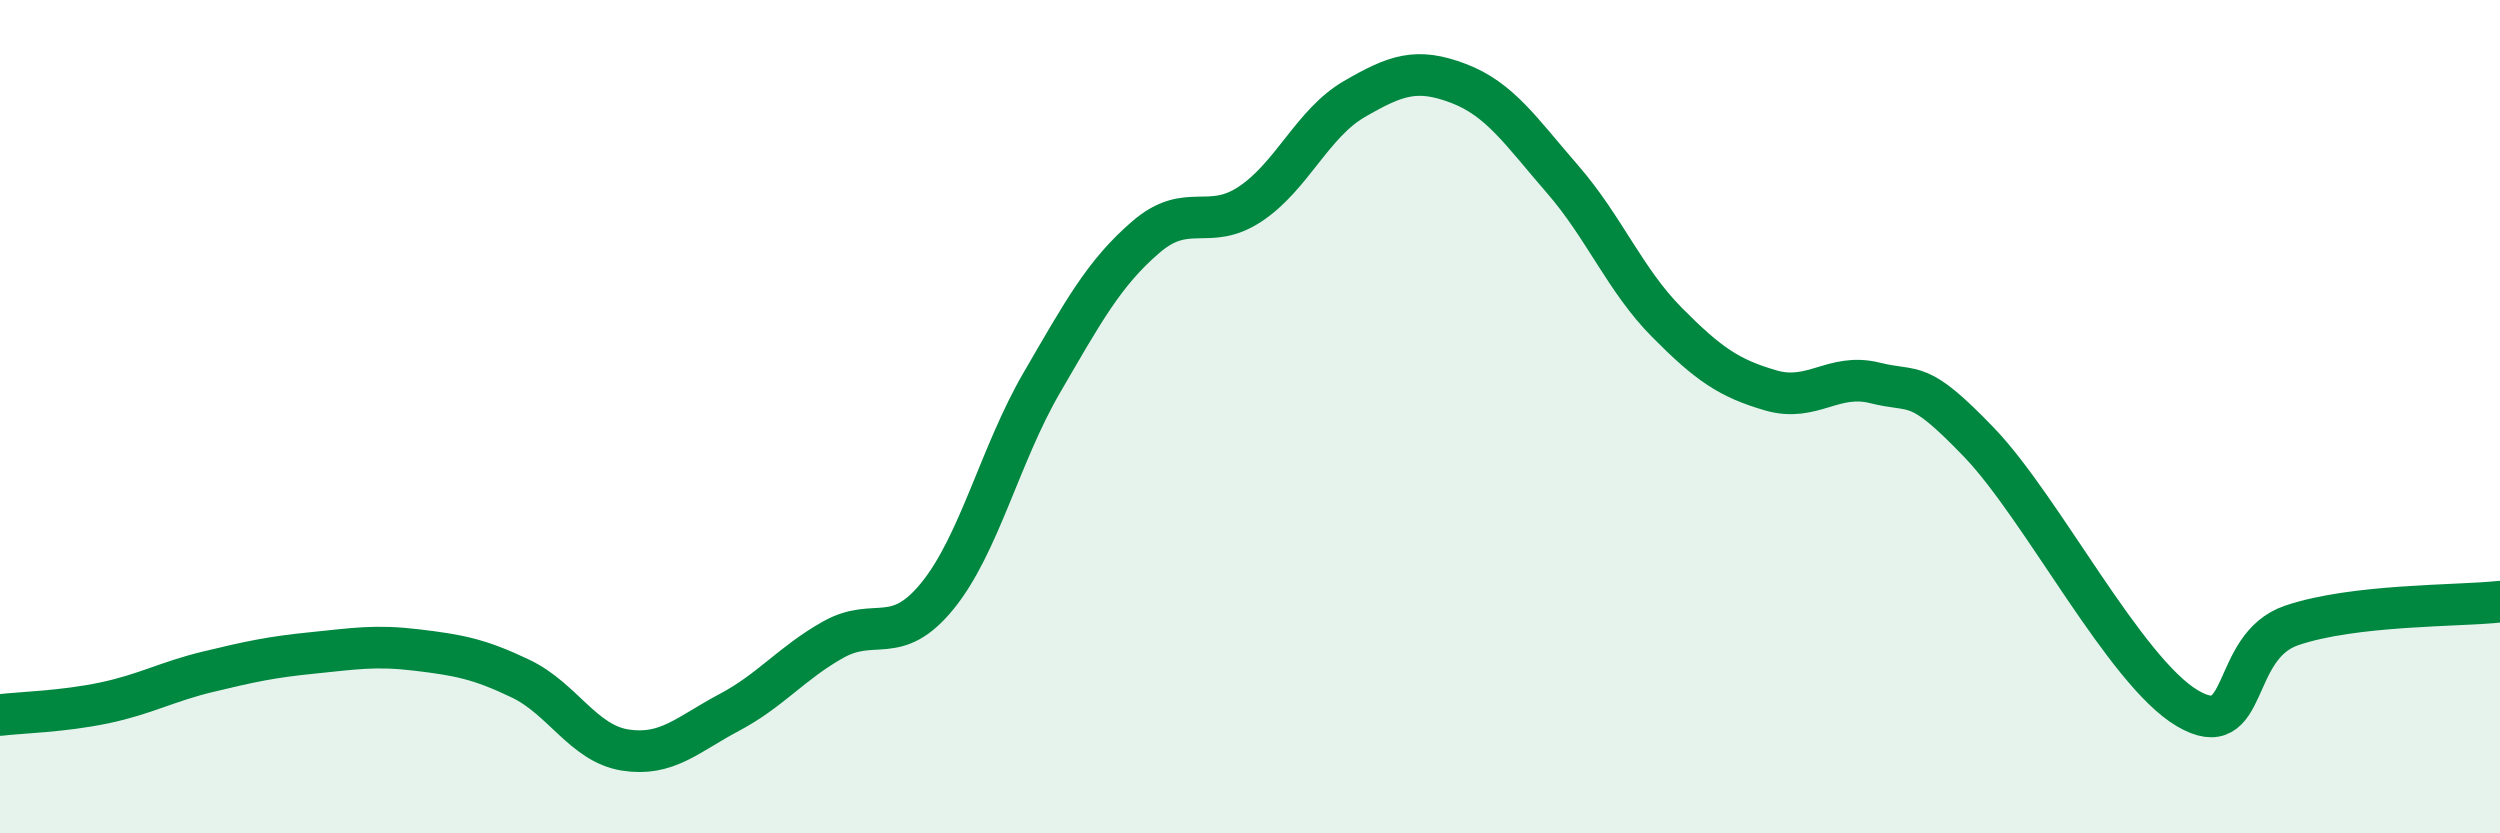
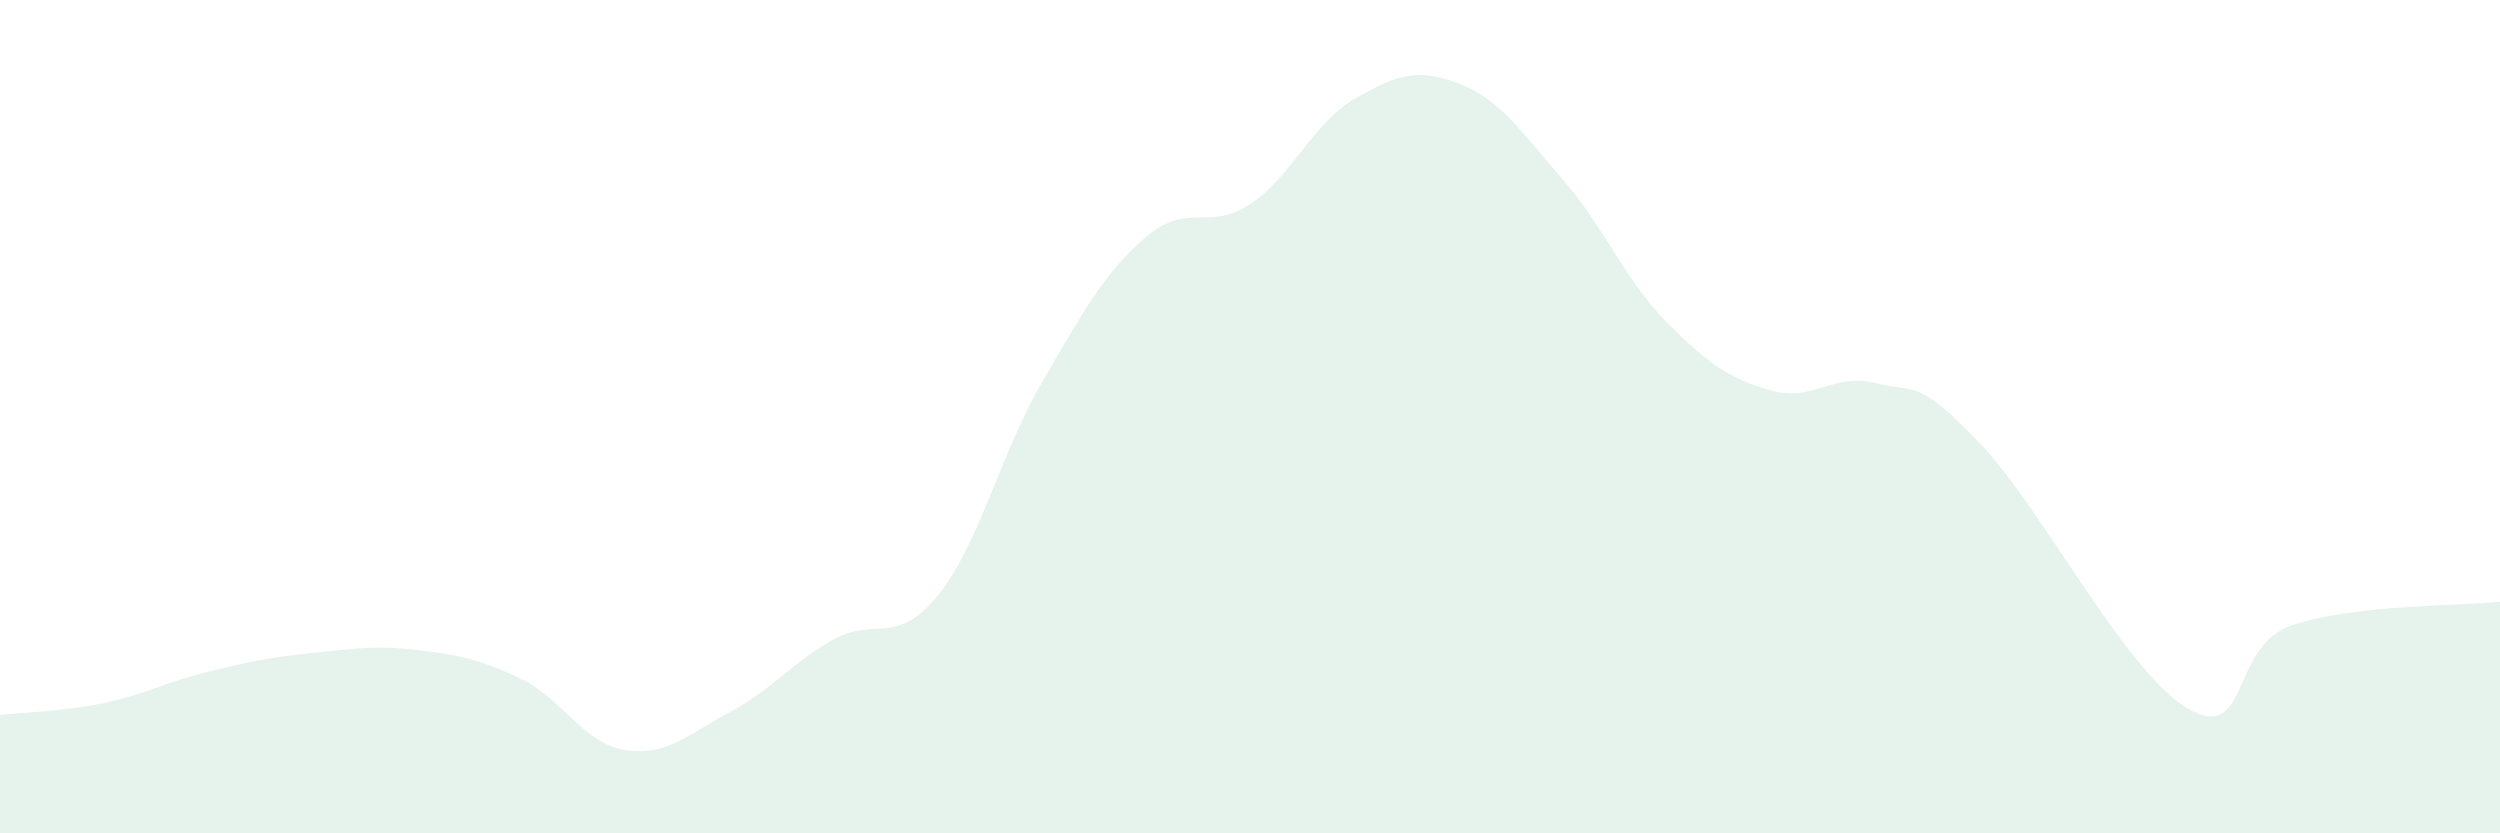
<svg xmlns="http://www.w3.org/2000/svg" width="60" height="20" viewBox="0 0 60 20">
  <path d="M 0,17.16 C 0.5,17.1 1.5,17.08 2.5,16.87 C 3.5,16.66 4,16.36 5,16.12 C 6,15.88 6.5,15.77 7.5,15.67 C 8.5,15.57 9,15.48 10,15.6 C 11,15.72 11.5,15.81 12.5,16.29 C 13.5,16.77 14,17.84 15,18 C 16,18.16 16.5,17.63 17.5,17.1 C 18.5,16.57 19,15.91 20,15.35 C 21,14.79 21.5,15.53 22.5,14.3 C 23.5,13.07 24,10.91 25,9.19 C 26,7.47 26.5,6.55 27.5,5.69 C 28.5,4.83 29,5.56 30,4.9 C 31,4.24 31.5,2.96 32.5,2.38 C 33.5,1.8 34,1.62 35,2 C 36,2.38 36.5,3.15 37.5,4.3 C 38.5,5.45 39,6.72 40,7.73 C 41,8.74 41.5,9.08 42.5,9.37 C 43.5,9.66 44,8.94 45,9.19 C 46,9.44 46,9.06 47.5,10.62 C 49,12.18 51,16.12 52.5,17 C 54,17.88 53.5,15.52 55,15.01 C 56.5,14.5 59,14.55 60,14.44L60 20L0 20Z" fill="#008740" opacity="0.1" stroke-linecap="round" stroke-linejoin="round" />
-   <path d="M 0,17.16 C 0.5,17.1 1.5,17.08 2.5,16.87 C 3.5,16.66 4,16.36 5,16.12 C 6,15.88 6.5,15.77 7.5,15.67 C 8.5,15.57 9,15.48 10,15.6 C 11,15.72 11.5,15.81 12.5,16.29 C 13.5,16.77 14,17.84 15,18 C 16,18.16 16.5,17.63 17.5,17.1 C 18.5,16.57 19,15.91 20,15.35 C 21,14.79 21.5,15.53 22.5,14.3 C 23.5,13.07 24,10.91 25,9.19 C 26,7.47 26.5,6.55 27.5,5.69 C 28.5,4.83 29,5.56 30,4.9 C 31,4.24 31.5,2.96 32.5,2.38 C 33.5,1.8 34,1.62 35,2 C 36,2.38 36.5,3.15 37.5,4.3 C 38.5,5.45 39,6.72 40,7.73 C 41,8.74 41.5,9.08 42.5,9.37 C 43.5,9.66 44,8.94 45,9.19 C 46,9.44 46,9.06 47.5,10.62 C 49,12.18 51,16.12 52.5,17 C 54,17.88 53.5,15.52 55,15.01 C 56.5,14.5 59,14.55 60,14.44" stroke="#008740" stroke-width="1" fill="none" stroke-linecap="round" stroke-linejoin="round" />
</svg>